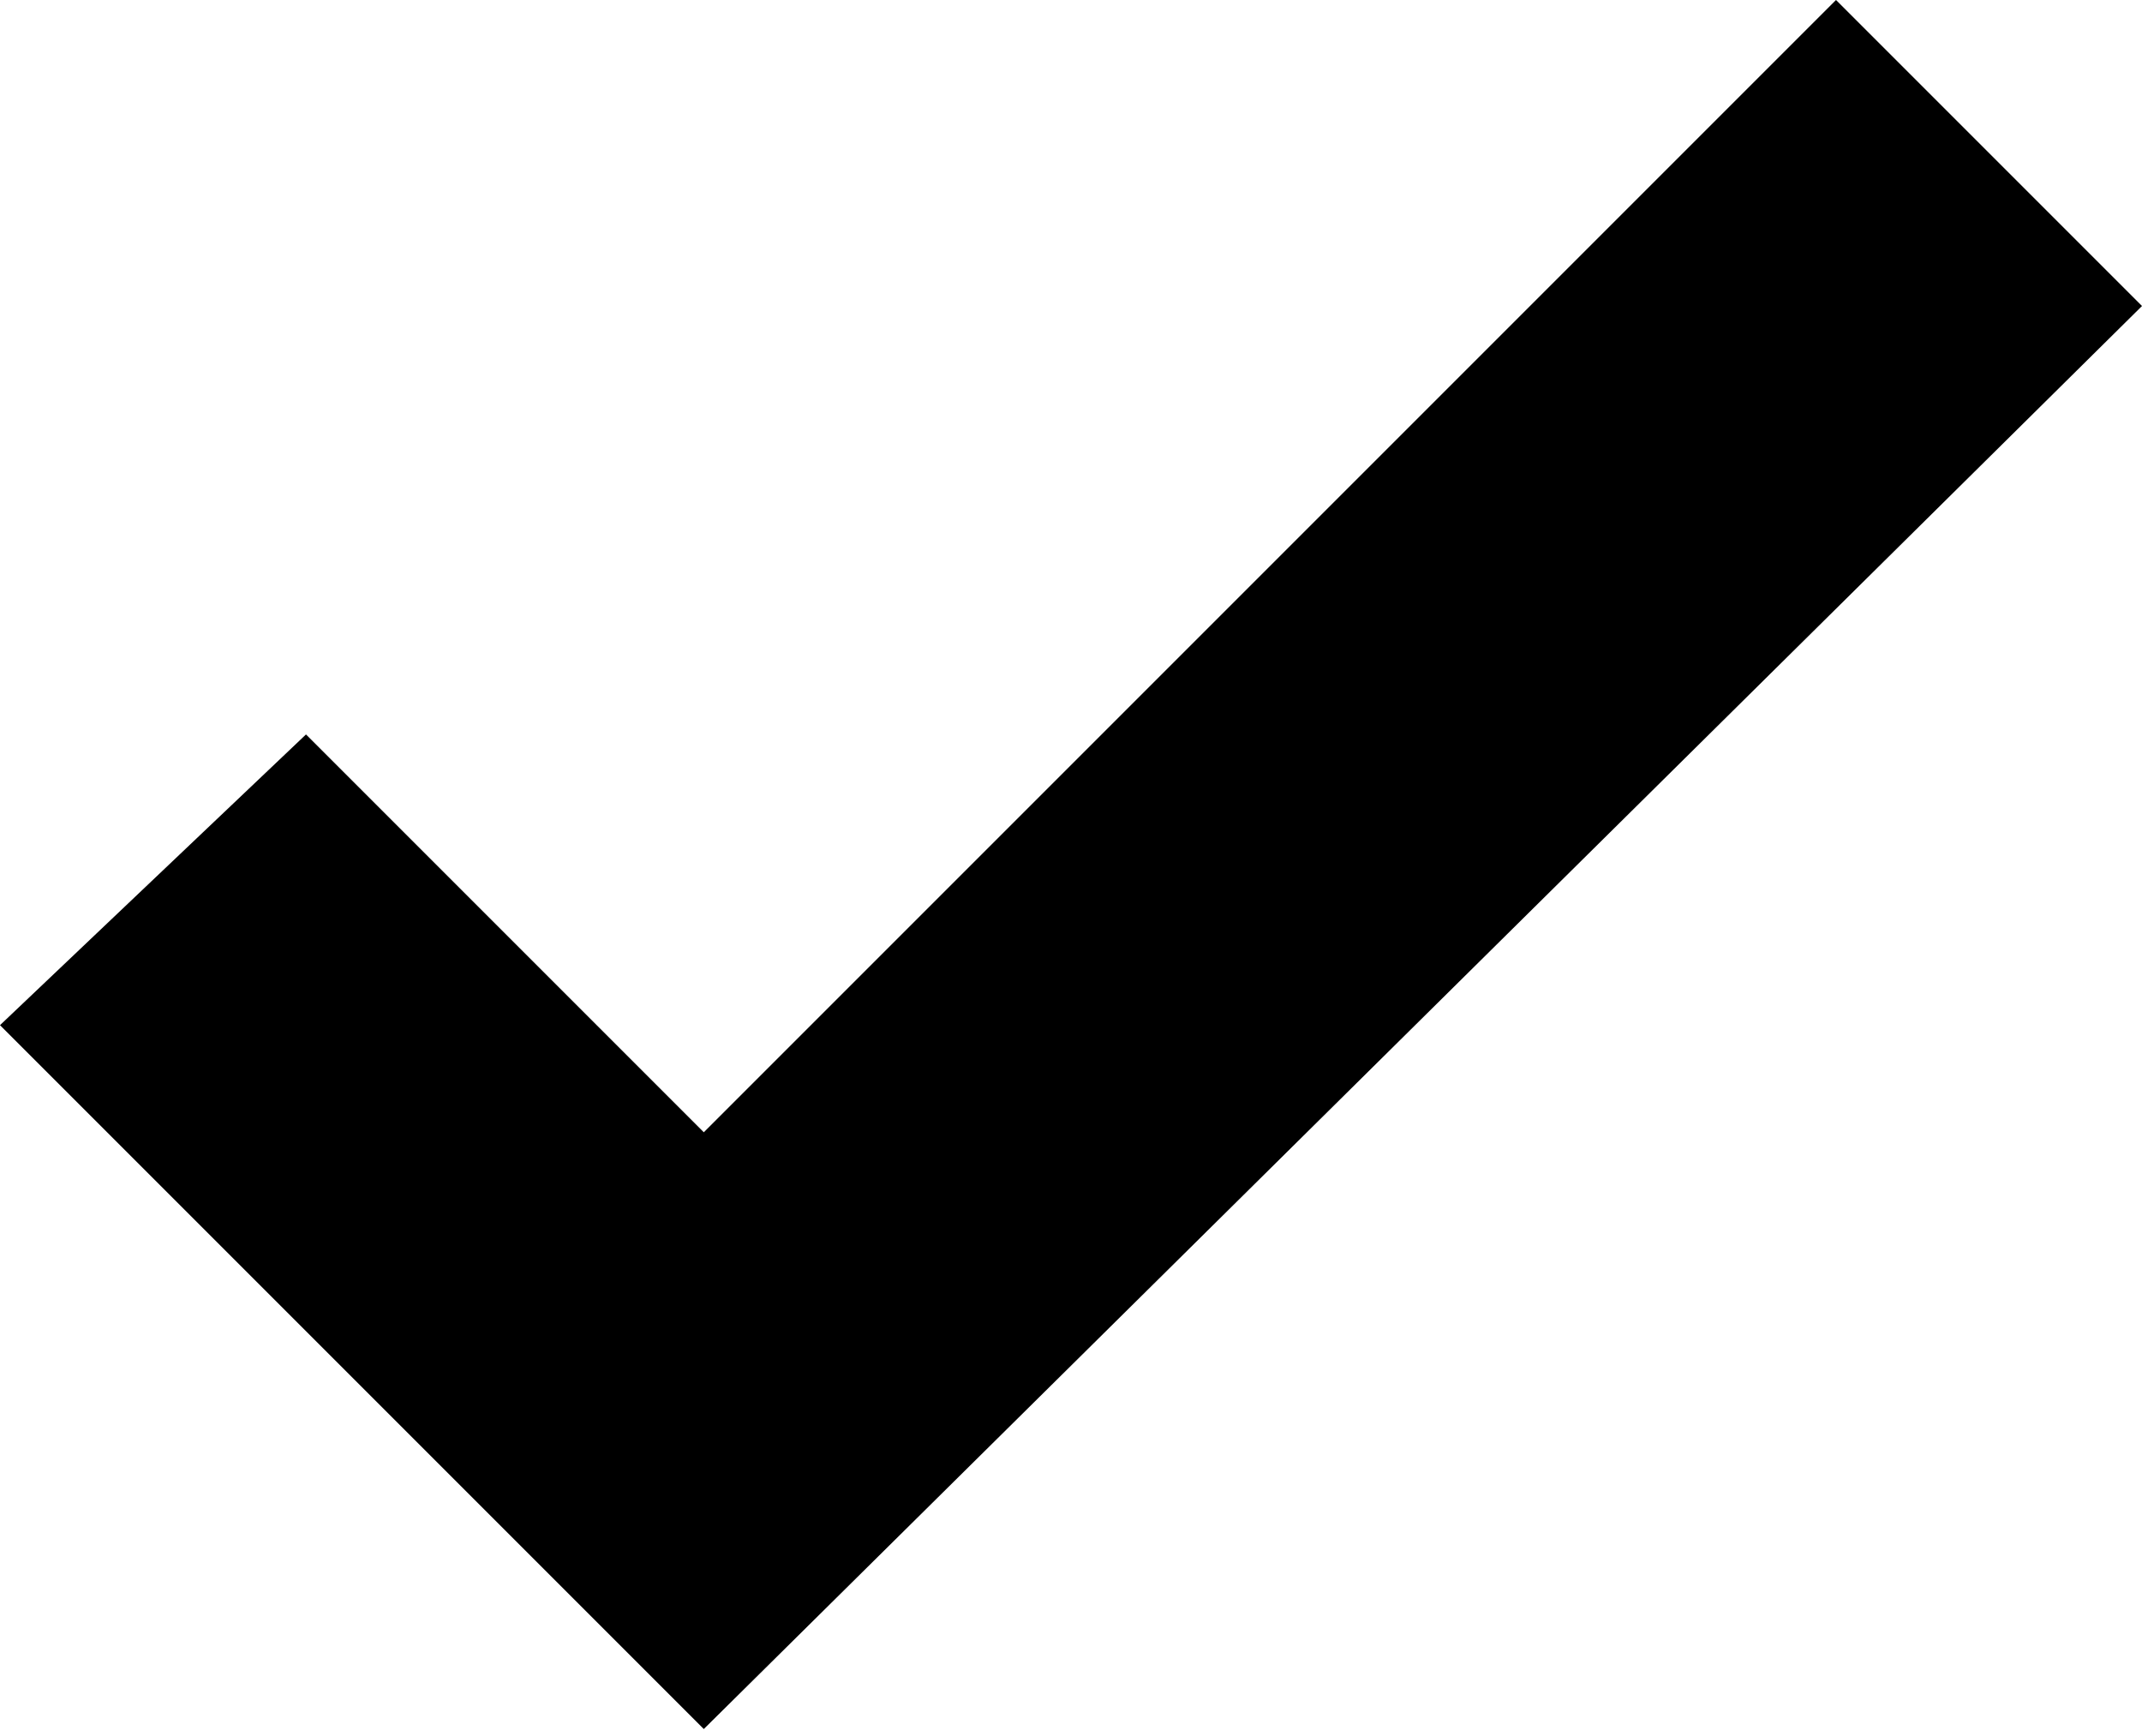
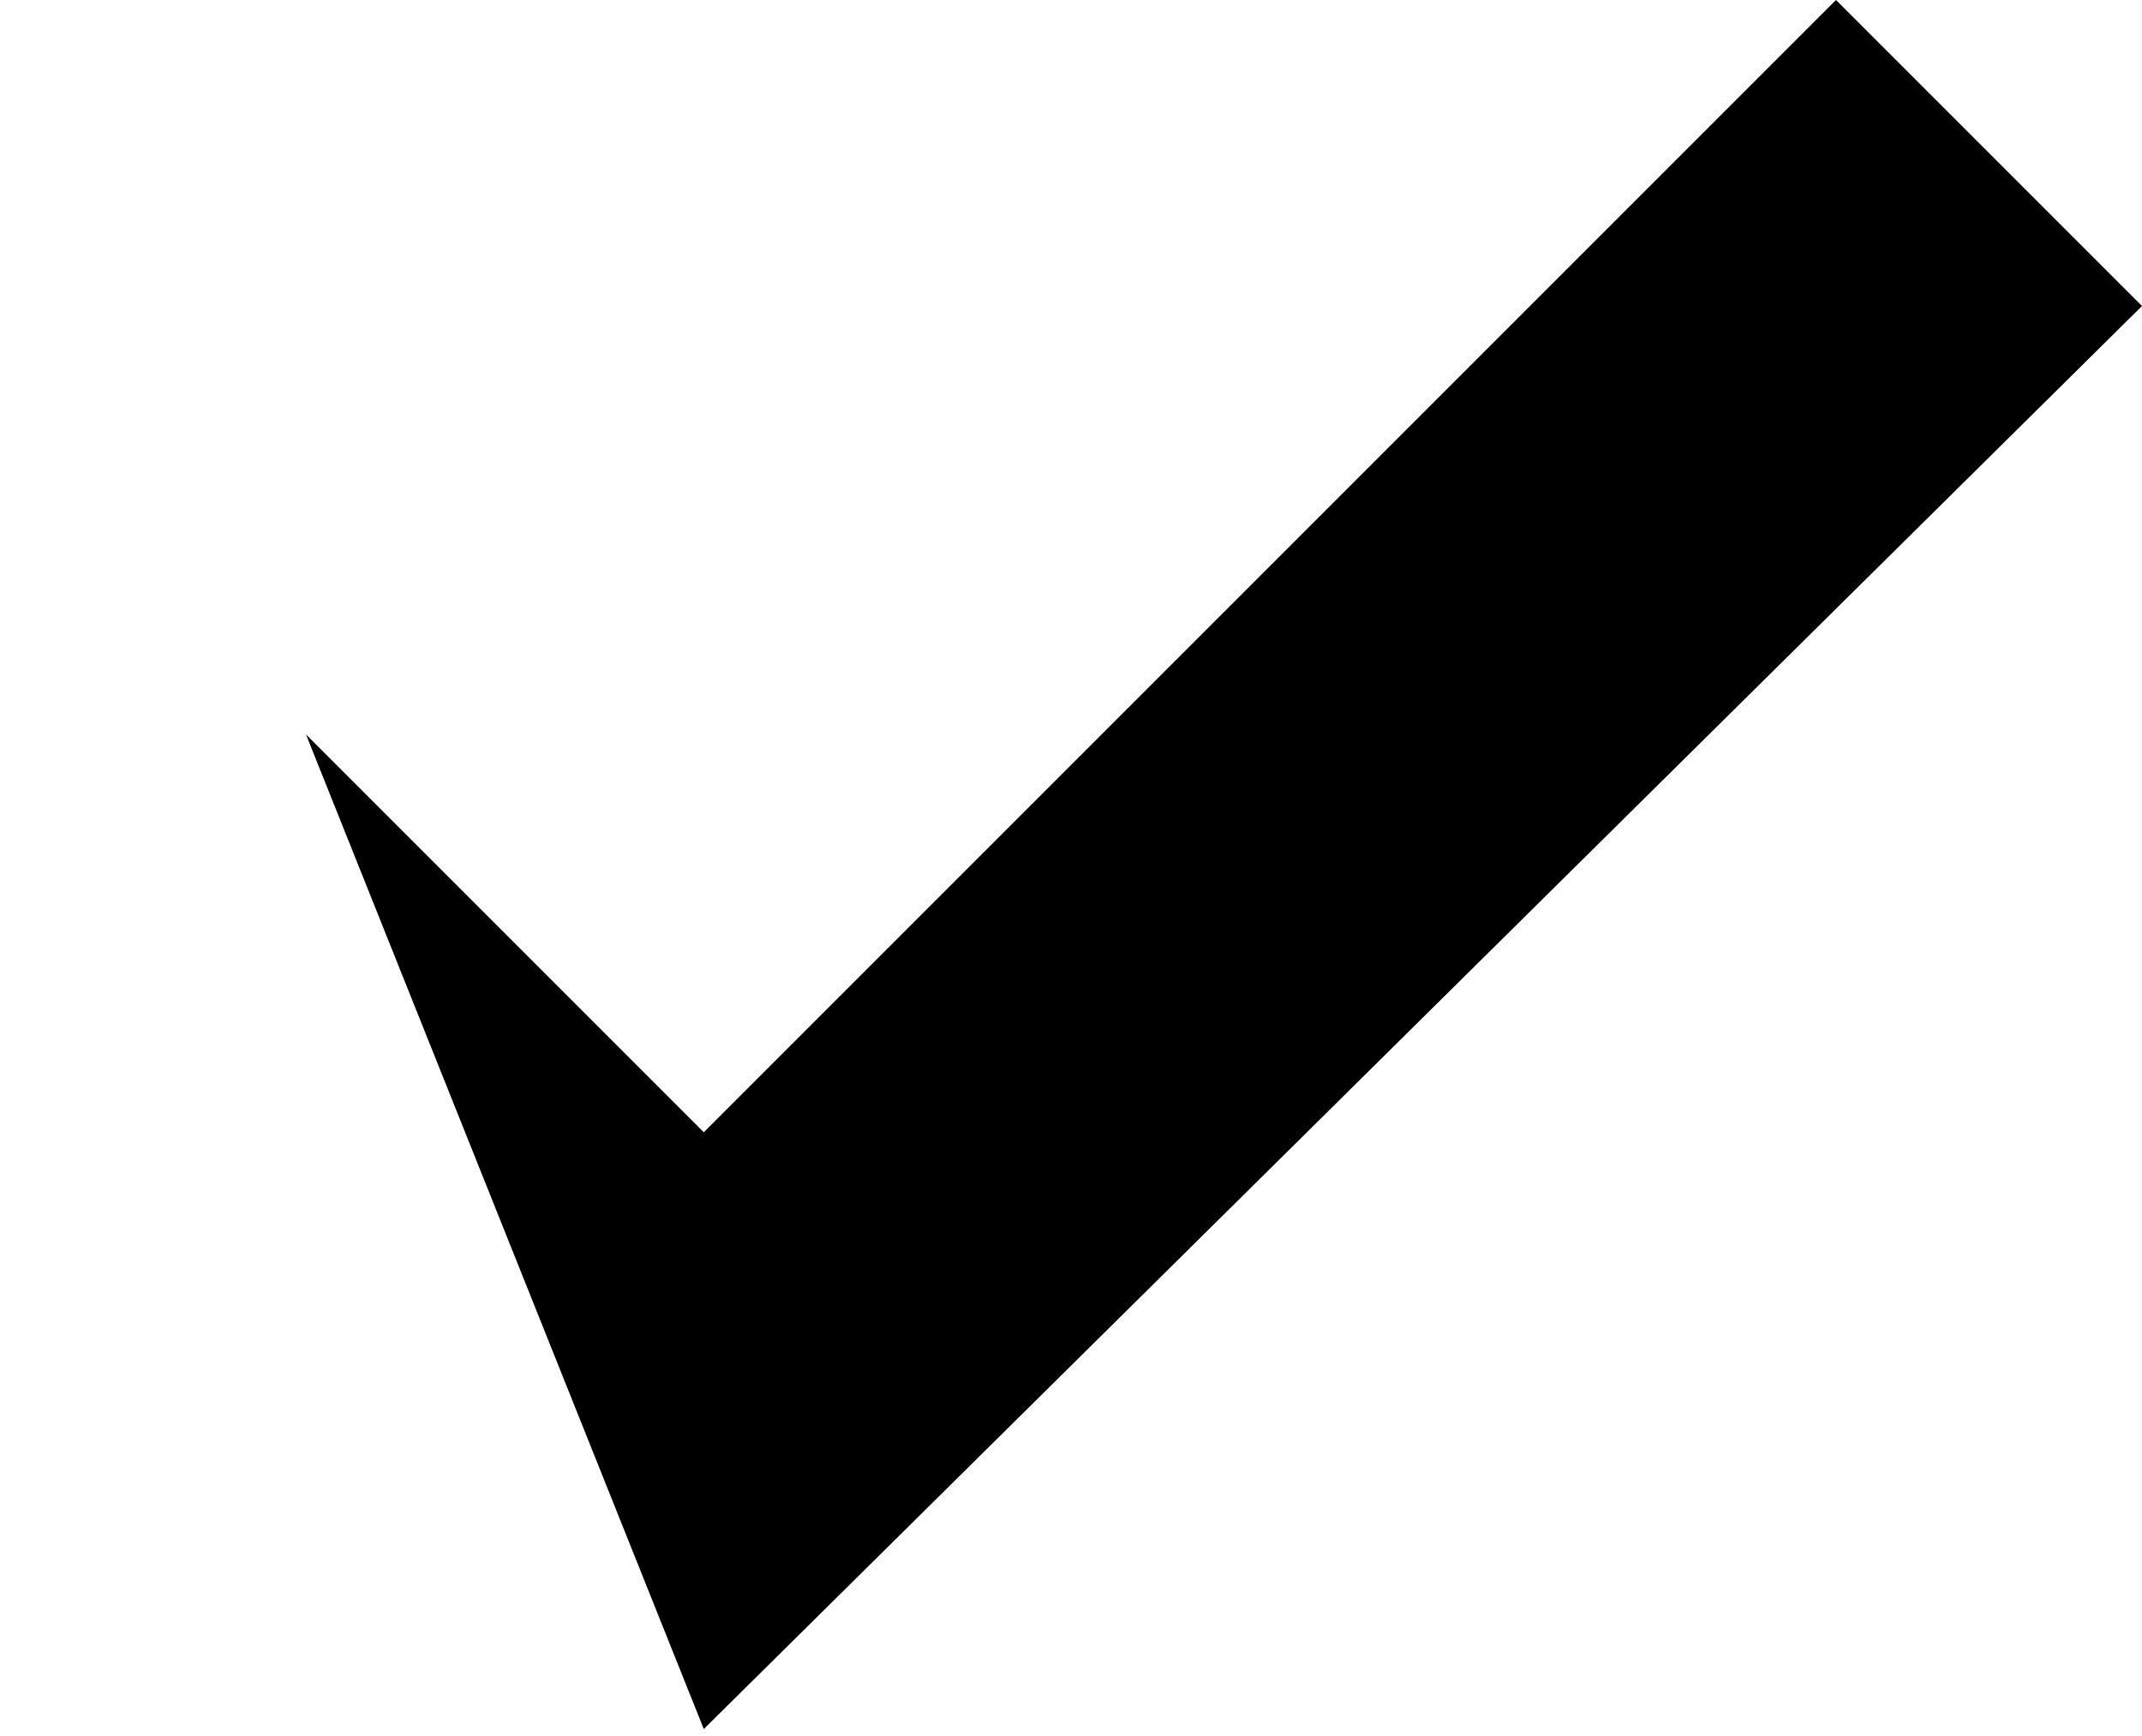
<svg xmlns="http://www.w3.org/2000/svg" width="116" height="94" viewBox="0 0 116 94" fill="none">
-   <path d="M38.114 93.629L0 55.514L16.571 39.771L38.114 61.314L99.429 0L116 16.571L38.114 93.629Z" fill="black" />
+   <path d="M38.114 93.629L16.571 39.771L38.114 61.314L99.429 0L116 16.571L38.114 93.629Z" fill="black" />
</svg>